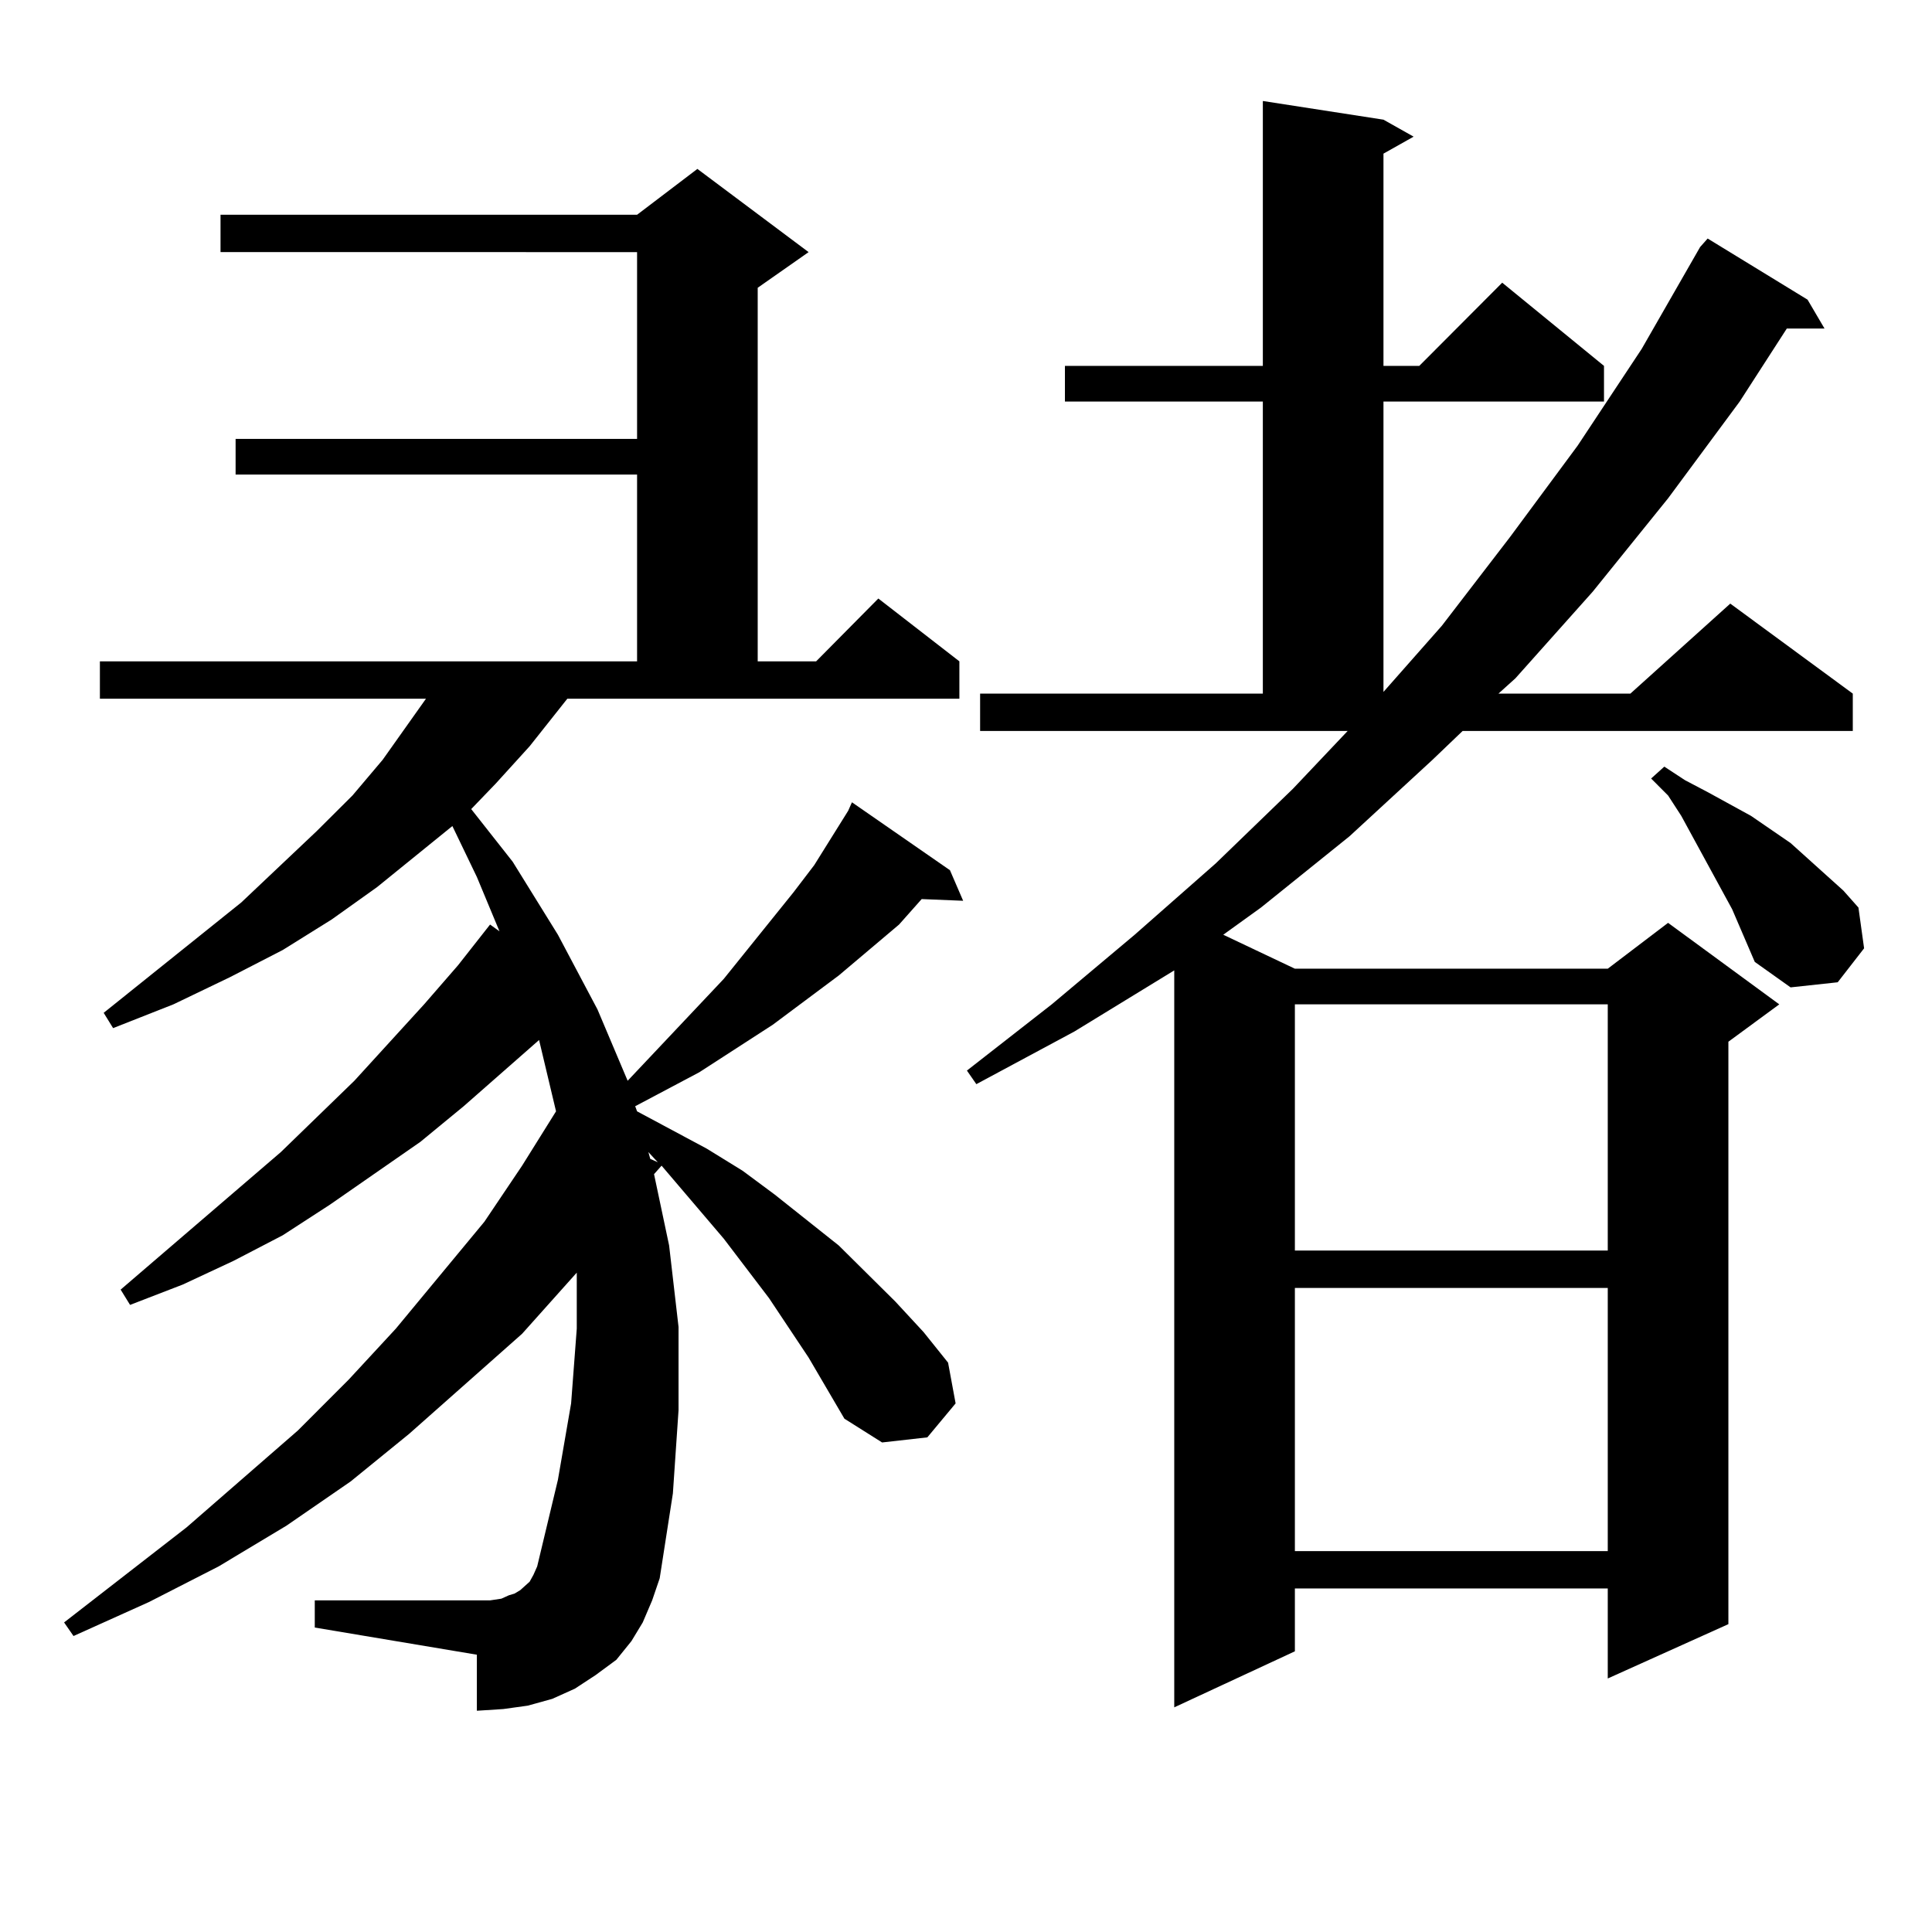
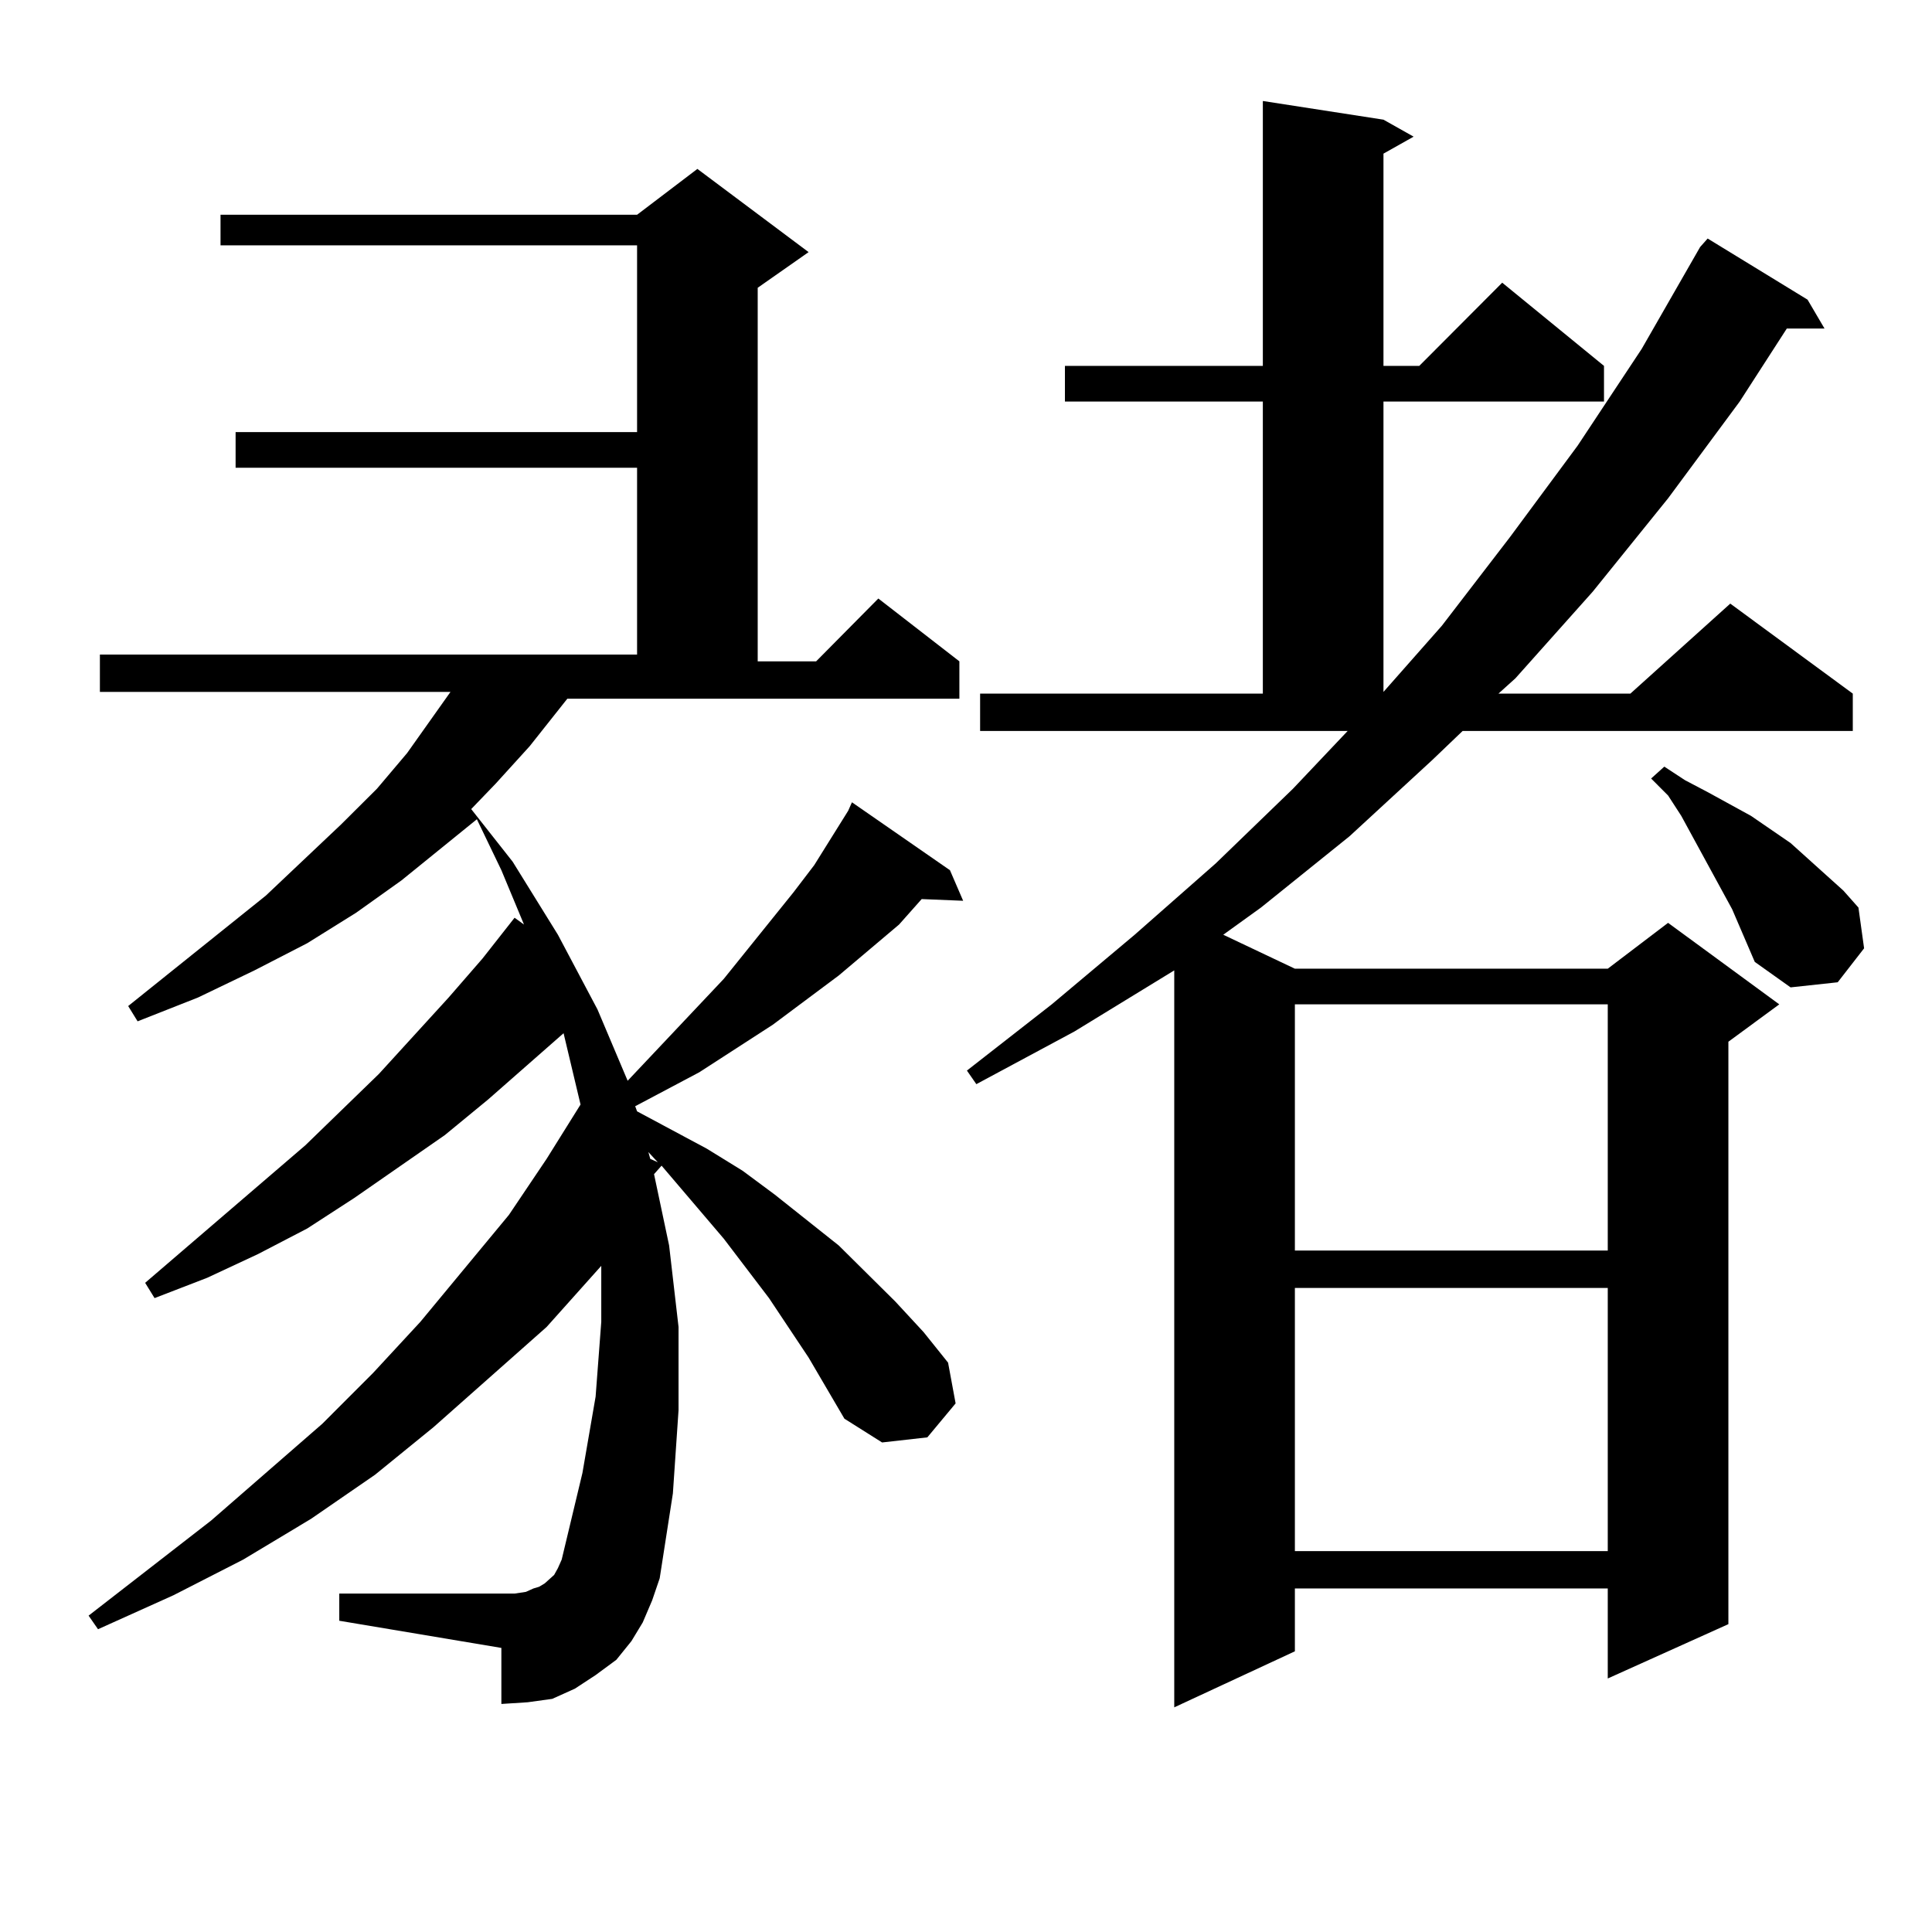
<svg xmlns="http://www.w3.org/2000/svg" version="1.1" id="图层_1" x="0px" y="0px" width="1000px" height="1000px" viewBox="0 0 1000 1000" enable-background="new 0 0 1000 1000" xml:space="preserve">
-   <path d="M293.652,361.648l-19.512,24.609l-17.561,19.336l-12.683,13.184l21.463,27.246l23.414,37.793l20.487,38.672l15.609,36.914  l49.755-52.734l36.097-44.824l10.731-14.063l17.561-28.125l1.951-4.395l50.73,35.156l6.829,15.82l-21.463-0.879l-11.707,13.184  l-31.219,26.367l-34.146,25.488l-38.048,24.609l-33.17,17.578l0.976,2.637l36.097,19.336l18.536,11.426l16.585,12.305l33.17,26.367  l29.268,29.004l14.634,15.82l12.683,15.82l3.902,21.094l-14.634,17.578l-23.414,2.637l-19.512-12.305l-18.536-31.641l-20.487-30.762  l-23.414-30.762l-32.194-37.793l-3.902,4.395l7.805,36.914l4.878,42.188v43.066l-2.927,43.066l-6.829,43.945l-3.902,11.426  l-4.878,11.426l-5.854,9.668l-7.805,9.668l-10.731,7.91l-10.731,7.031l-11.707,5.273l-12.683,3.516l-12.683,1.758l-13.658,0.879  v-29.004l-83.9-14.063v-14.063h83.9h6.829l5.854-0.879l3.902-1.758l2.927-0.879l2.927-1.758l1.951-1.758l2.927-2.637l1.951-3.516  l1.951-4.395l10.731-44.824l6.829-39.551l2.927-38.672v-29.004l-28.292,31.641l-58.535,51.855l-30.243,24.609l-33.17,22.852  l-35.121,21.094l-36.097,18.457l-39.023,17.578l-4.878-7.031l63.413-49.219l57.56-50.098l26.341-26.367l24.39-26.367l45.853-55.371  l19.512-29.004l17.561-28.125l-8.78-36.914l-39.023,34.277l-22.438,18.457l-46.828,32.52l-24.39,15.82l-25.365,13.184  l-26.341,12.305l-27.316,10.547l-4.878-7.91l82.925-71.191l38.048-36.914l36.097-39.551l17.561-20.215l16.585-21.094l4.878,3.516  l-11.707-28.125l-12.683-26.367l-39.023,31.641l-23.414,16.699l-25.365,15.82l-27.316,14.063l-29.268,14.063l-31.219,12.305  l-4.878-7.91l71.218-57.129l39.023-36.914l18.536-18.457l15.609-18.457l22.438-31.641H51.707v-19.336h278.042v-96.68h-207.8v-18.457  h207.8v-96.68H114.144V111.16h215.604l31.219-23.73l57.56,43.066l-26.341,18.457v193.359h30.243l32.194-32.52l41.95,32.52v19.336  H293.652z M336.578,599.832l3.902,1.758l-4.878-5.273L336.578,599.832z M507.305,359.012h146.338V207.84H551.207v-18.457h102.437  V52.273l62.438,9.668l15.609,8.789l-15.609,8.789v109.863h18.536l42.926-43.066l52.682,43.066v18.457H716.081v150.293l30.243-34.277  l35.121-45.703l35.121-47.461l33.17-50.098l30.243-52.734l3.902-4.395l51.706,31.641l8.78,14.941h-19.512l-24.39,37.793  l-37.072,50.098l-39.023,48.34l-39.999,44.824l-8.78,7.91h68.291l51.706-46.582l63.413,46.582v19.336H757.055l-15.609,14.941  L698.52,432.84l-45.853,36.914l-19.512,14.063l37.072,17.578h161.947l31.219-23.73l57.56,42.188l-26.341,19.336v301.465  l-62.438,28.125v-46.582H670.228v32.52l-62.438,29.004V502.273l-51.706,31.641l-50.73,27.246l-4.878-7.031l43.901-34.277  l42.926-36.035l41.95-36.914l39.999-38.672l28.292-29.883H507.305V359.012z M670.228,519.852v127.441h161.947V519.852H670.228z   M670.228,666.629v136.23h161.947v-136.23H670.228z M908.271,497.879l-11.707-27.246l-26.341-48.34l-6.829-10.547l-8.78-8.789  l6.829-6.152l10.731,7.031l11.707,6.152l22.438,12.305l20.487,14.063l18.536,16.699l8.78,7.91l7.805,8.789l2.927,21.094  l-13.658,17.578l-24.39,2.637L908.271,497.879z" />
+   <path d="M293.652,361.648l-19.512,24.609l-17.561,19.336l-12.683,13.184l21.463,27.246l23.414,37.793l20.487,38.672l15.609,36.914  l49.755-52.734l36.097-44.824l10.731-14.063l17.561-28.125l1.951-4.395l50.73,35.156l6.829,15.82l-21.463-0.879l-11.707,13.184  l-31.219,26.367l-34.146,25.488l-38.048,24.609l-33.17,17.578l0.976,2.637l36.097,19.336l18.536,11.426l16.585,12.305l33.17,26.367  l29.268,29.004l14.634,15.82l12.683,15.82l3.902,21.094l-14.634,17.578l-23.414,2.637l-19.512-12.305l-18.536-31.641l-20.487-30.762  l-23.414-30.762l-32.194-37.793l-3.902,4.395l7.805,36.914l4.878,42.188v43.066l-2.927,43.066l-6.829,43.945l-3.902,11.426  l-4.878,11.426l-5.854,9.668l-7.805,9.668l-10.731,7.91l-10.731,7.031l-11.707,5.273l-12.683,1.758l-13.658,0.879  v-29.004l-83.9-14.063v-14.063h83.9h6.829l5.854-0.879l3.902-1.758l2.927-0.879l2.927-1.758l1.951-1.758l2.927-2.637l1.951-3.516  l1.951-4.395l10.731-44.824l6.829-39.551l2.927-38.672v-29.004l-28.292,31.641l-58.535,51.855l-30.243,24.609l-33.17,22.852  l-35.121,21.094l-36.097,18.457l-39.023,17.578l-4.878-7.031l63.413-49.219l57.56-50.098l26.341-26.367l24.39-26.367l45.853-55.371  l19.512-29.004l17.561-28.125l-8.78-36.914l-39.023,34.277l-22.438,18.457l-46.828,32.52l-24.39,15.82l-25.365,13.184  l-26.341,12.305l-27.316,10.547l-4.878-7.91l82.925-71.191l38.048-36.914l36.097-39.551l17.561-20.215l16.585-21.094l4.878,3.516  l-11.707-28.125l-12.683-26.367l-39.023,31.641l-23.414,16.699l-25.365,15.82l-27.316,14.063l-29.268,14.063l-31.219,12.305  l-4.878-7.91l71.218-57.129l39.023-36.914l18.536-18.457l15.609-18.457l22.438-31.641H51.707v-19.336h278.042v-96.68h-207.8v-18.457  h207.8v-96.68H114.144V111.16h215.604l31.219-23.73l57.56,43.066l-26.341,18.457v193.359h30.243l32.194-32.52l41.95,32.52v19.336  H293.652z M336.578,599.832l3.902,1.758l-4.878-5.273L336.578,599.832z M507.305,359.012h146.338V207.84H551.207v-18.457h102.437  V52.273l62.438,9.668l15.609,8.789l-15.609,8.789v109.863h18.536l42.926-43.066l52.682,43.066v18.457H716.081v150.293l30.243-34.277  l35.121-45.703l35.121-47.461l33.17-50.098l30.243-52.734l3.902-4.395l51.706,31.641l8.78,14.941h-19.512l-24.39,37.793  l-37.072,50.098l-39.023,48.34l-39.999,44.824l-8.78,7.91h68.291l51.706-46.582l63.413,46.582v19.336H757.055l-15.609,14.941  L698.52,432.84l-45.853,36.914l-19.512,14.063l37.072,17.578h161.947l31.219-23.73l57.56,42.188l-26.341,19.336v301.465  l-62.438,28.125v-46.582H670.228v32.52l-62.438,29.004V502.273l-51.706,31.641l-50.73,27.246l-4.878-7.031l43.901-34.277  l42.926-36.035l41.95-36.914l39.999-38.672l28.292-29.883H507.305V359.012z M670.228,519.852v127.441h161.947V519.852H670.228z   M670.228,666.629v136.23h161.947v-136.23H670.228z M908.271,497.879l-11.707-27.246l-26.341-48.34l-6.829-10.547l-8.78-8.789  l6.829-6.152l10.731,7.031l11.707,6.152l22.438,12.305l20.487,14.063l18.536,16.699l8.78,7.91l7.805,8.789l2.927,21.094  l-13.658,17.578l-24.39,2.637L908.271,497.879z" />
</svg>